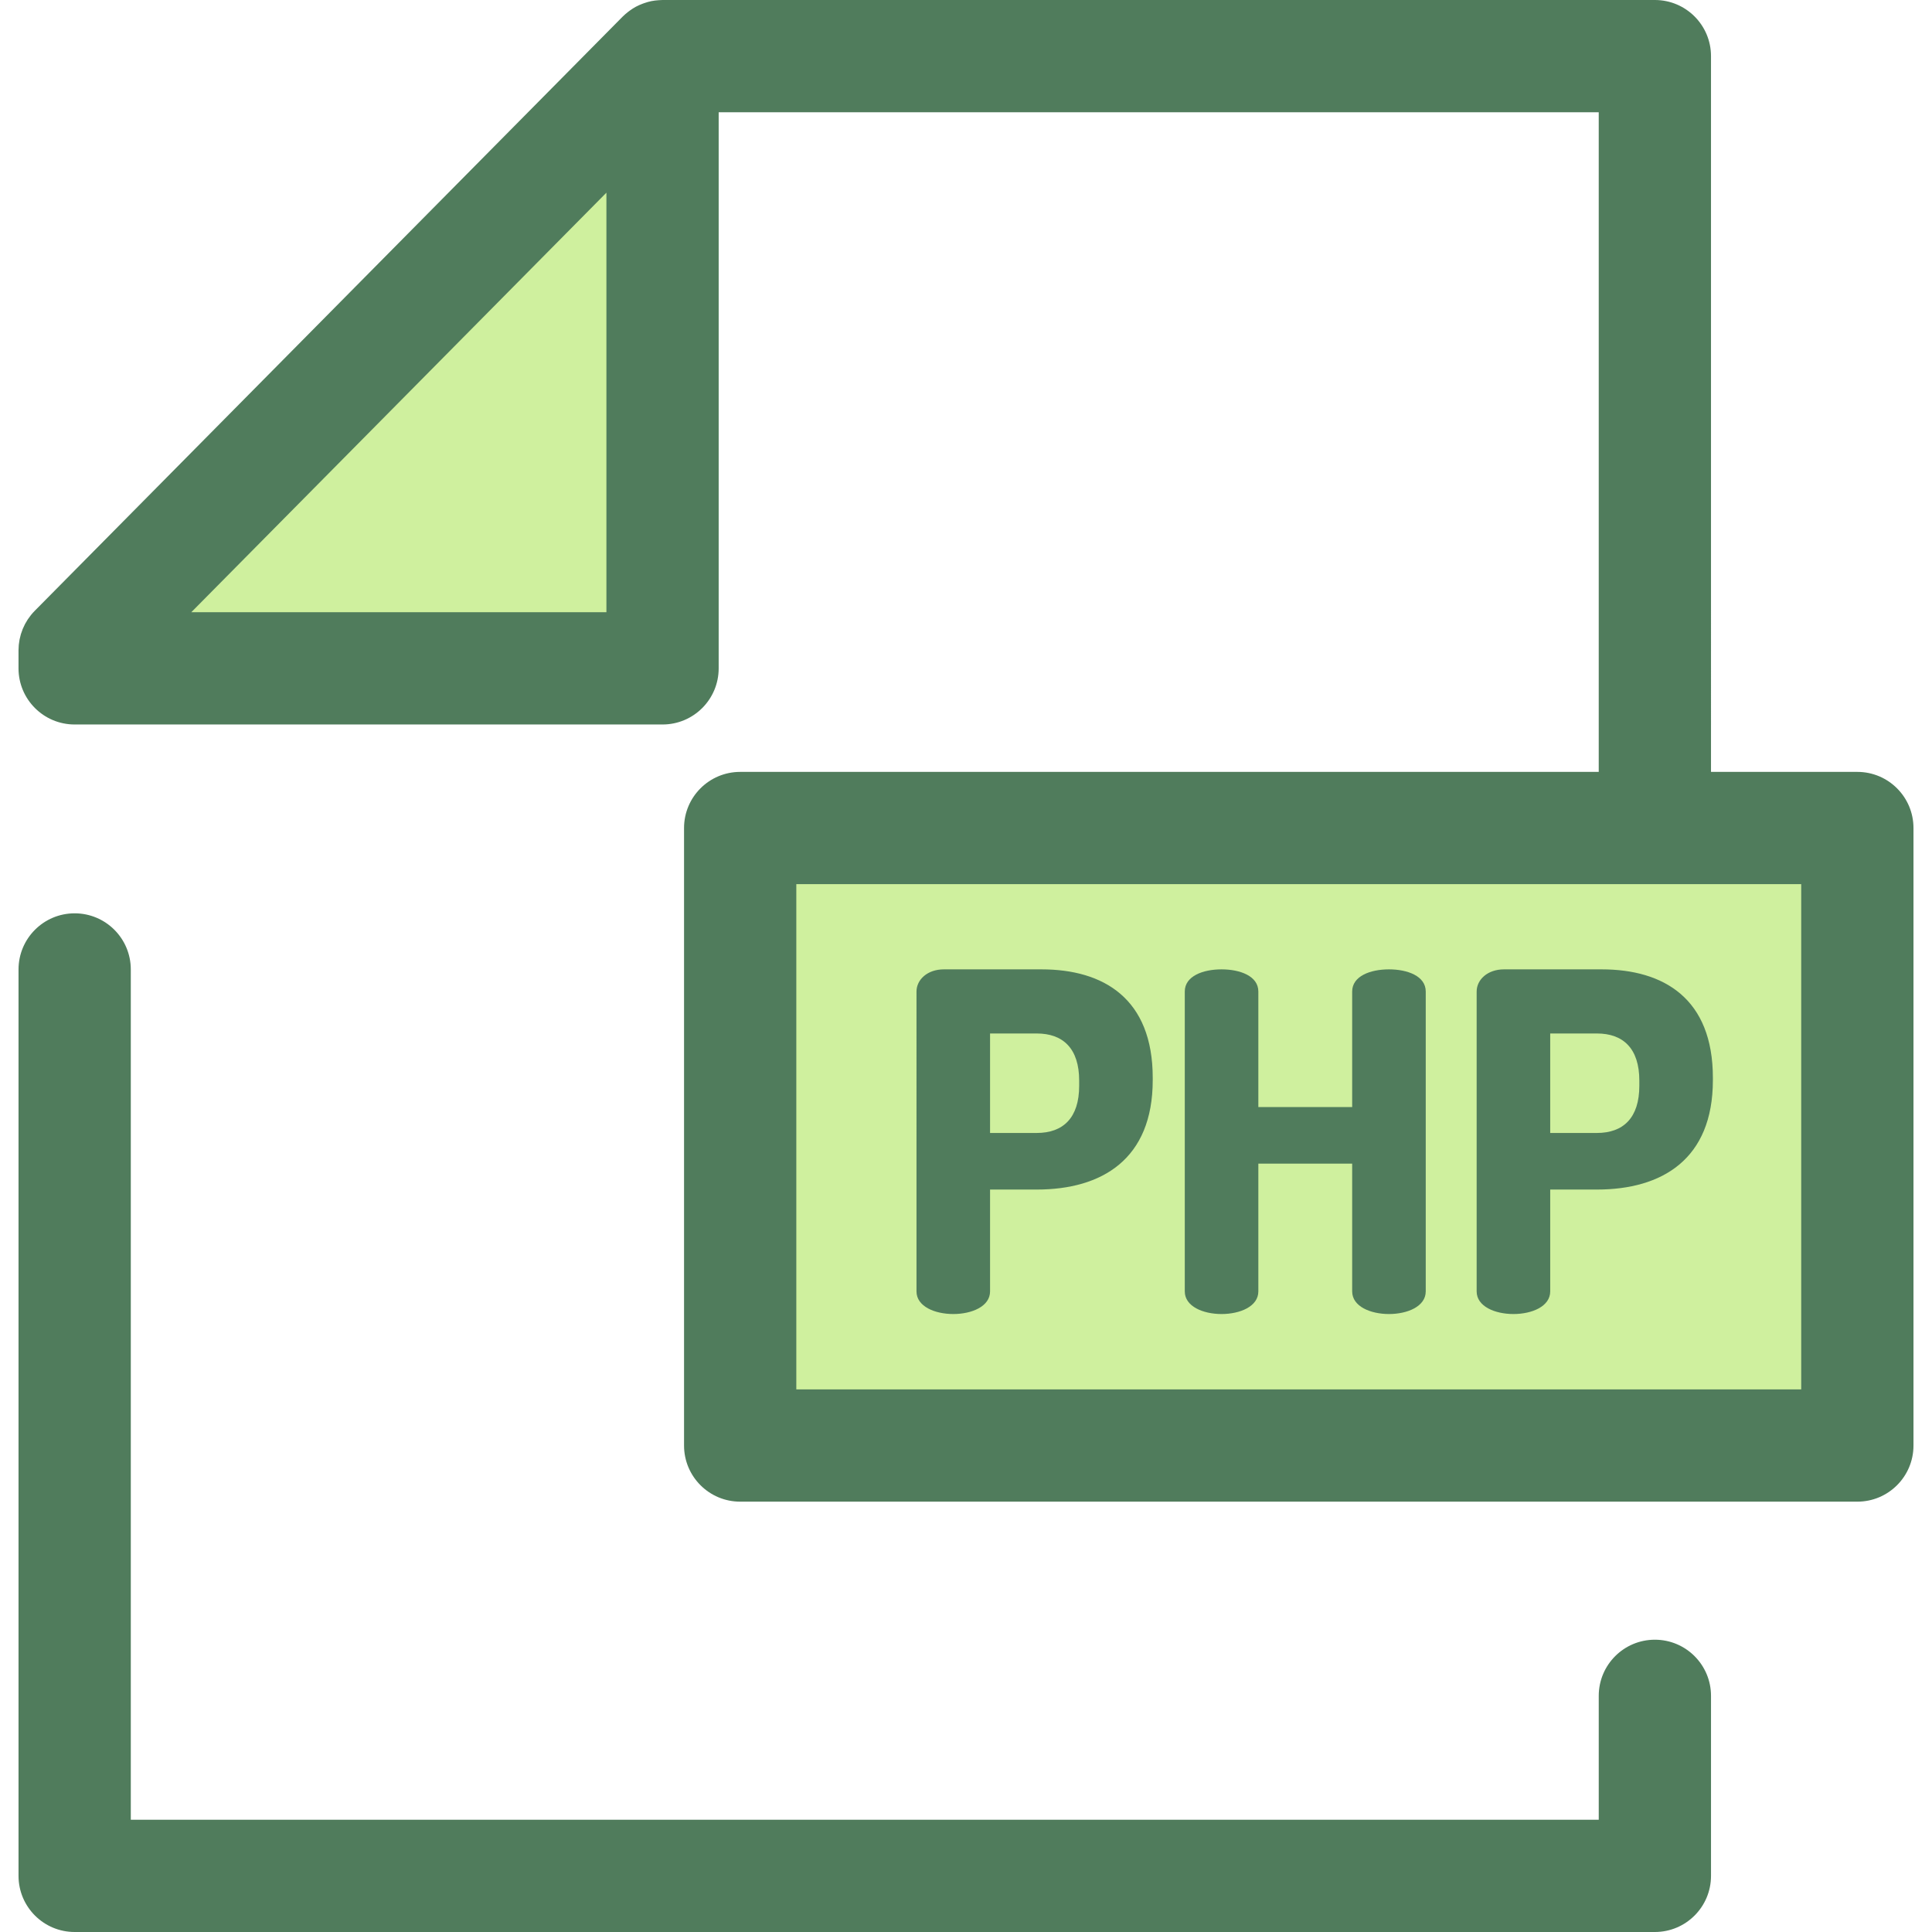
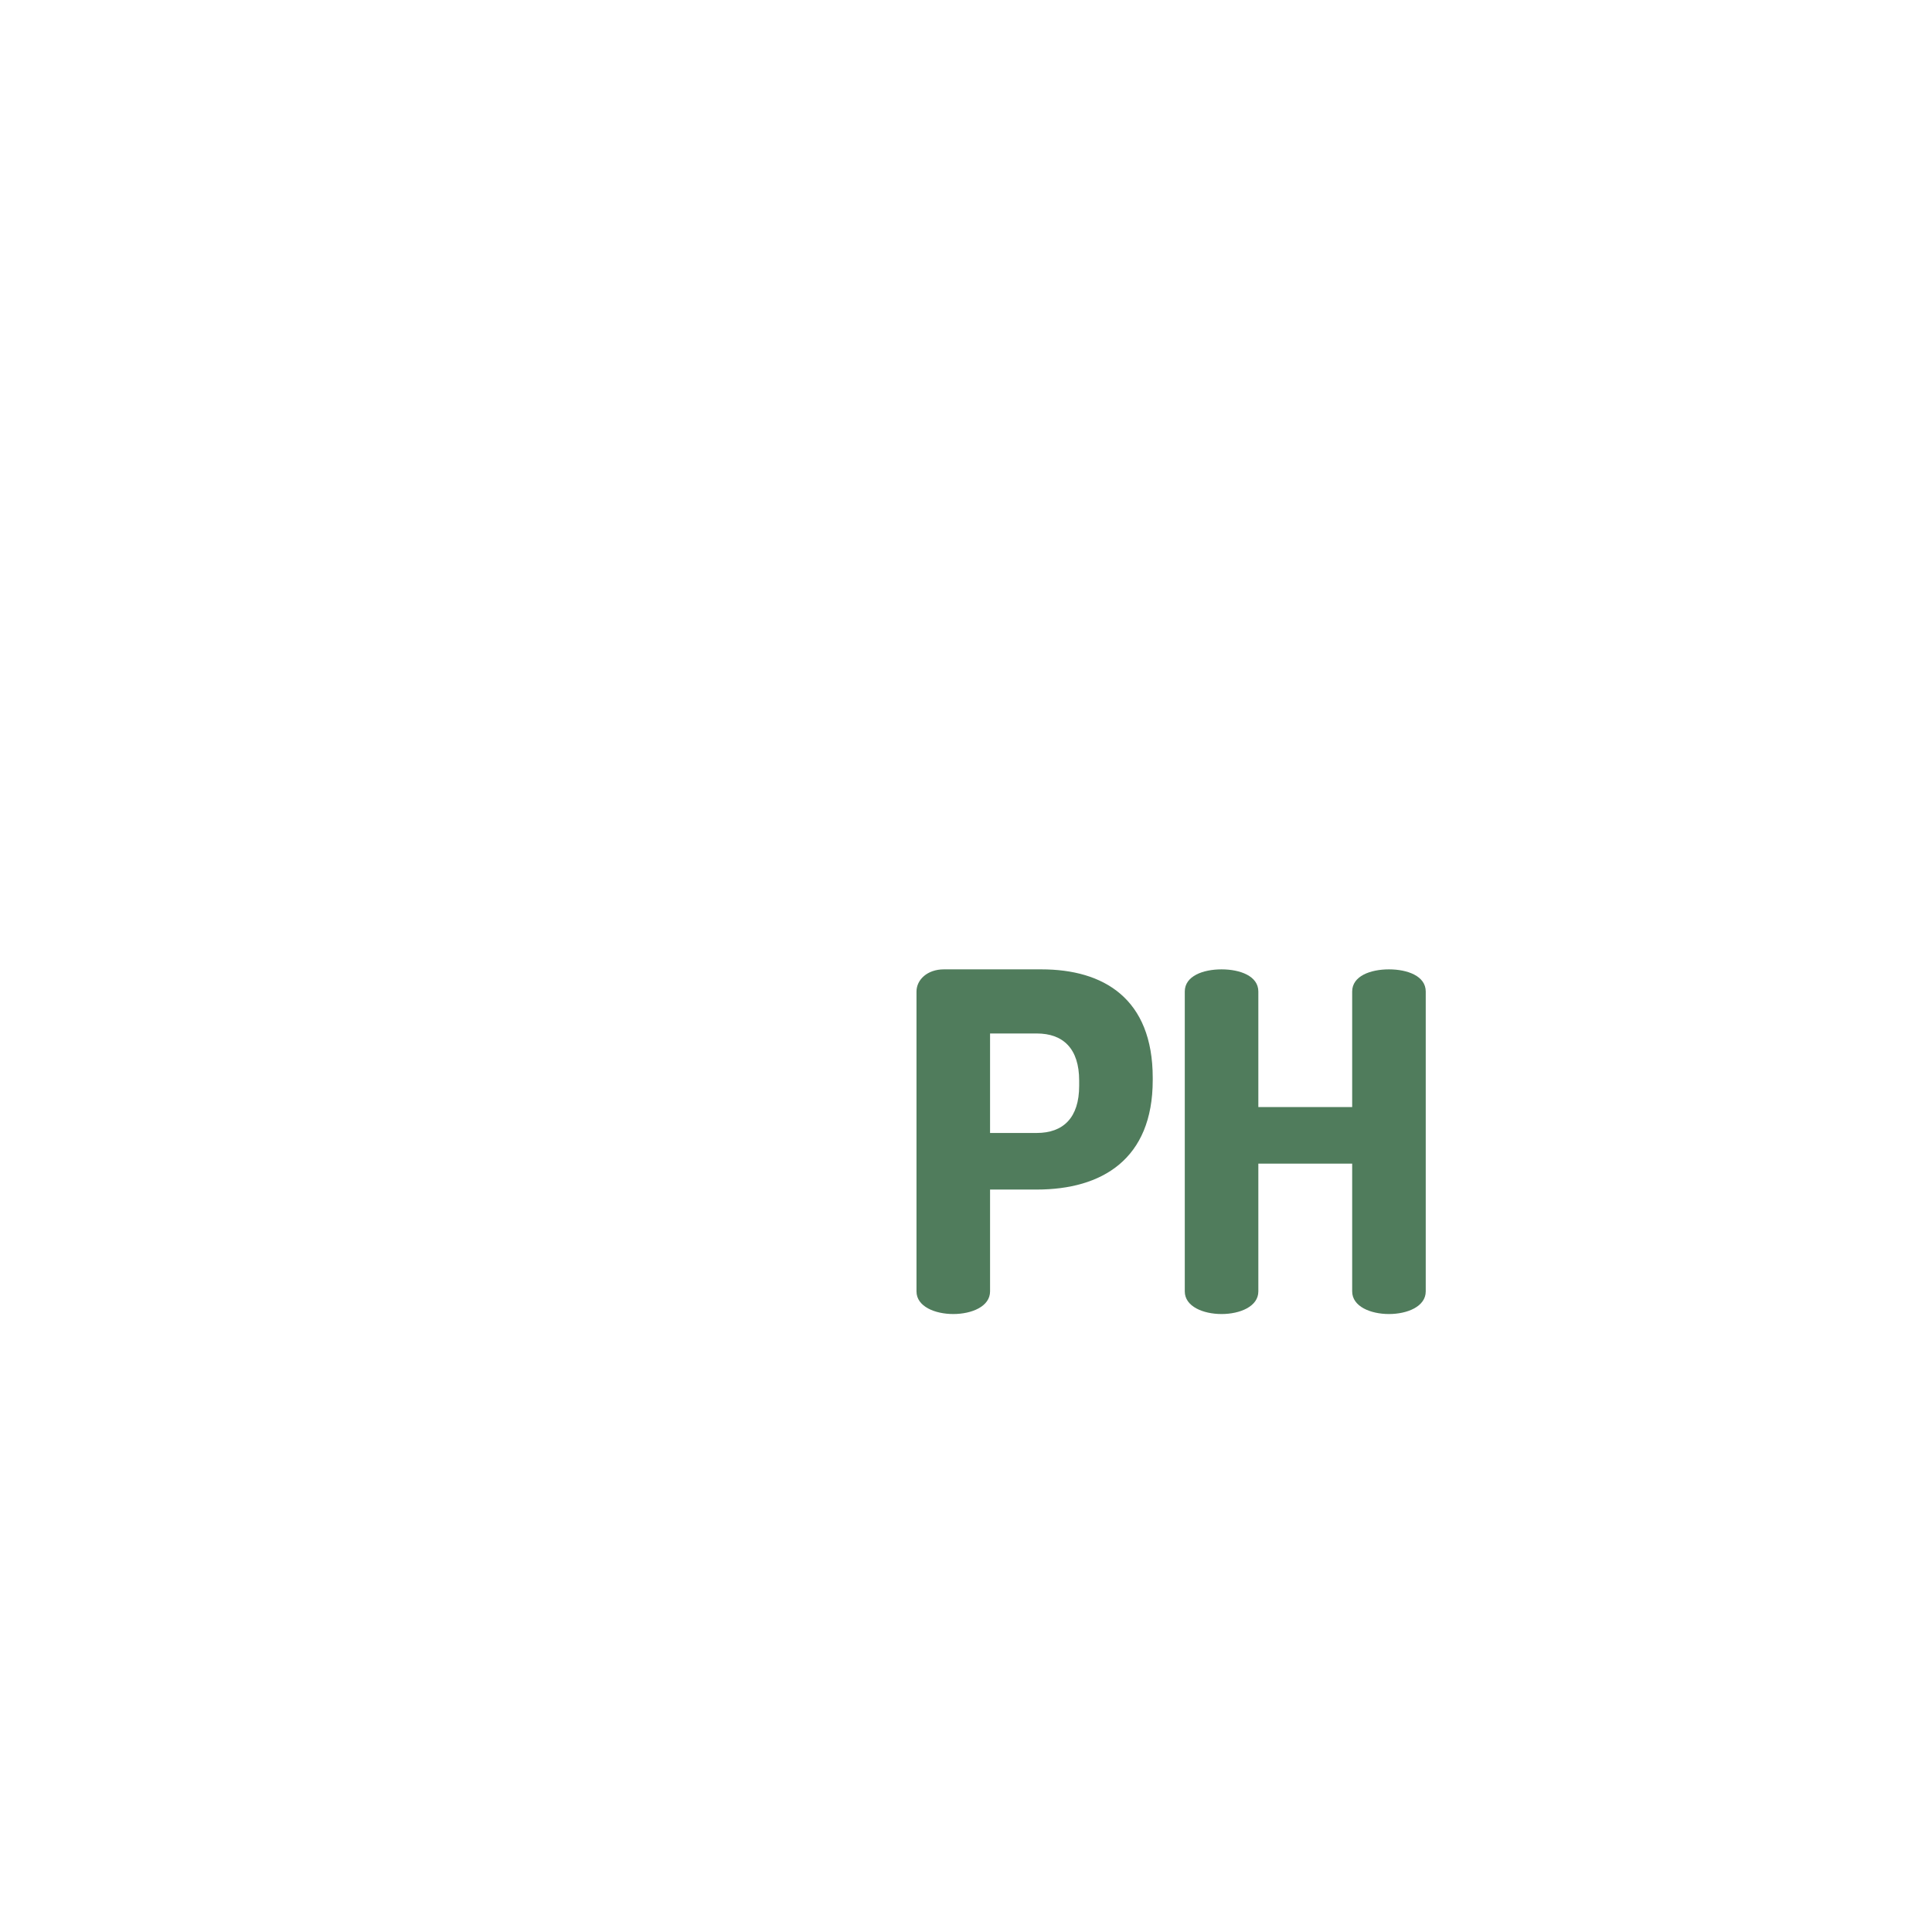
<svg xmlns="http://www.w3.org/2000/svg" version="1.1" id="Layer_1" viewBox="0 0 512 512" xml:space="preserve">
-   <path style="fill:#507C5C;" d="M438.558,512H19.786c-8.214,0-14.876-6.66-14.876-14.876V256.916c0-8.216,6.661-14.876,14.876-14.876  s14.876,6.66,14.876,14.876v225.332h389.021v-32.833c0-8.216,6.661-14.876,14.876-14.876c8.214,0,14.876,6.66,14.876,14.876v47.709  C453.434,505.34,446.773,512,438.558,512z" />
  <g>
-     <polygon style="fill:#CFF09E;" points="19.786,177.122 19.786,172.332 175.581,14.876 175.581,177.122  " />
-     <rect x="196.155" y="219.435" style="fill:#CFF09E;" width="296.061" height="163.65" />
-   </g>
+     </g>
  <g>
-     <path style="fill:#507C5C;" d="M492.216,204.559h-38.782V14.876C453.434,6.66,446.773,0,438.558,0H175.581   c-0.183,0-0.364,0.021-0.547,0.027c-0.165,0.006-0.329,0.013-0.494,0.025c-0.646,0.045-1.287,0.118-1.915,0.245   c-0.007,0.001-0.013,0.003-0.019,0.004c-0.626,0.128-1.236,0.308-1.839,0.515c-0.152,0.052-0.302,0.106-0.451,0.162   c-0.592,0.225-1.174,0.473-1.733,0.772c-0.013,0.007-0.028,0.012-0.042,0.019c-0.571,0.306-1.114,0.663-1.642,1.044   c-0.132,0.095-0.263,0.193-0.393,0.293c-0.522,0.403-1.031,0.829-1.5,1.303L9.21,161.868c-0.35,0.353-0.678,0.721-0.988,1.104   c-0.207,0.254-0.388,0.521-0.576,0.784c-0.092,0.131-0.195,0.256-0.283,0.388c-0.213,0.323-0.403,0.656-0.588,0.991   c-0.048,0.085-0.103,0.167-0.147,0.253c-0.181,0.344-0.339,0.695-0.491,1.047c-0.039,0.089-0.085,0.174-0.12,0.263   c-0.138,0.338-0.253,0.68-0.364,1.025c-0.037,0.116-0.083,0.229-0.119,0.345c-0.094,0.315-0.165,0.634-0.238,0.954   c-0.036,0.155-0.079,0.305-0.11,0.461c-0.057,0.292-0.091,0.586-0.131,0.881c-0.025,0.186-0.06,0.37-0.077,0.558   c-0.027,0.286-0.031,0.573-0.043,0.86c-0.007,0.183-0.027,0.364-0.027,0.547v4.792c0,8.216,6.661,14.876,14.876,14.876H175.58   c8.214,0,14.876-6.66,14.876-14.876V29.752h233.226v174.807H196.155c-8.214,0-14.876,6.66-14.876,14.876v163.644   c0,8.216,6.661,14.876,14.876,14.876h296.061c8.215,0,14.876-6.66,14.876-14.876V219.435   C507.092,211.219,500.43,204.559,492.216,204.559z M160.705,162.246H50.692l56.297-56.896l53.718-54.29v111.186H160.705z    M477.34,368.203H211.031V234.311H477.34V368.203z" />
    <path style="fill:#507C5C;" d="M242.882,262.763c0-3.125,2.874-5.873,7.248-5.873h25.866c16.494,0,29.49,7.747,29.49,28.739v0.626   c0,20.991-13.495,28.989-30.74,28.989h-12.369v26.992c0,3.999-4.873,5.996-9.748,5.996c-4.872,0-9.747-1.999-9.747-5.996V262.763z    M262.375,273.882v26.366h12.369c6.998,0,11.246-3.999,11.246-12.494v-1.375c0-8.499-4.247-12.496-11.246-12.496h-12.369V273.882z" />
    <path style="fill:#507C5C;" d="M358.341,308.371h-24.867v33.865c0,3.999-4.873,5.997-9.748,5.997c-4.872,0-9.747-1.999-9.747-5.997   v-79.473c0-4.124,4.873-5.873,9.747-5.873s9.748,1.749,9.748,5.873v30.613h24.867v-30.613c0-4.124,4.872-5.873,9.747-5.873   c4.872,0,9.747,1.749,9.747,5.873v79.473c0,3.999-4.873,5.997-9.747,5.997c-4.873,0-9.747-1.999-9.747-5.997V308.371z" />
-     <path style="fill:#507C5C;" d="M391.329,262.763c0-3.125,2.874-5.873,7.246-5.873h25.868c16.494,0,29.489,7.747,29.489,28.739   v0.626c0,20.991-13.494,28.989-30.738,28.989h-12.371v26.992c0,3.999-4.873,5.996-9.747,5.996c-4.873,0-9.747-1.999-9.747-5.996   V262.763z M410.821,273.882v26.366h12.371c6.996,0,11.246-3.999,11.246-12.494v-1.375c0-8.499-4.249-12.496-11.246-12.496h-12.371   V273.882z" />
  </g>
</svg>